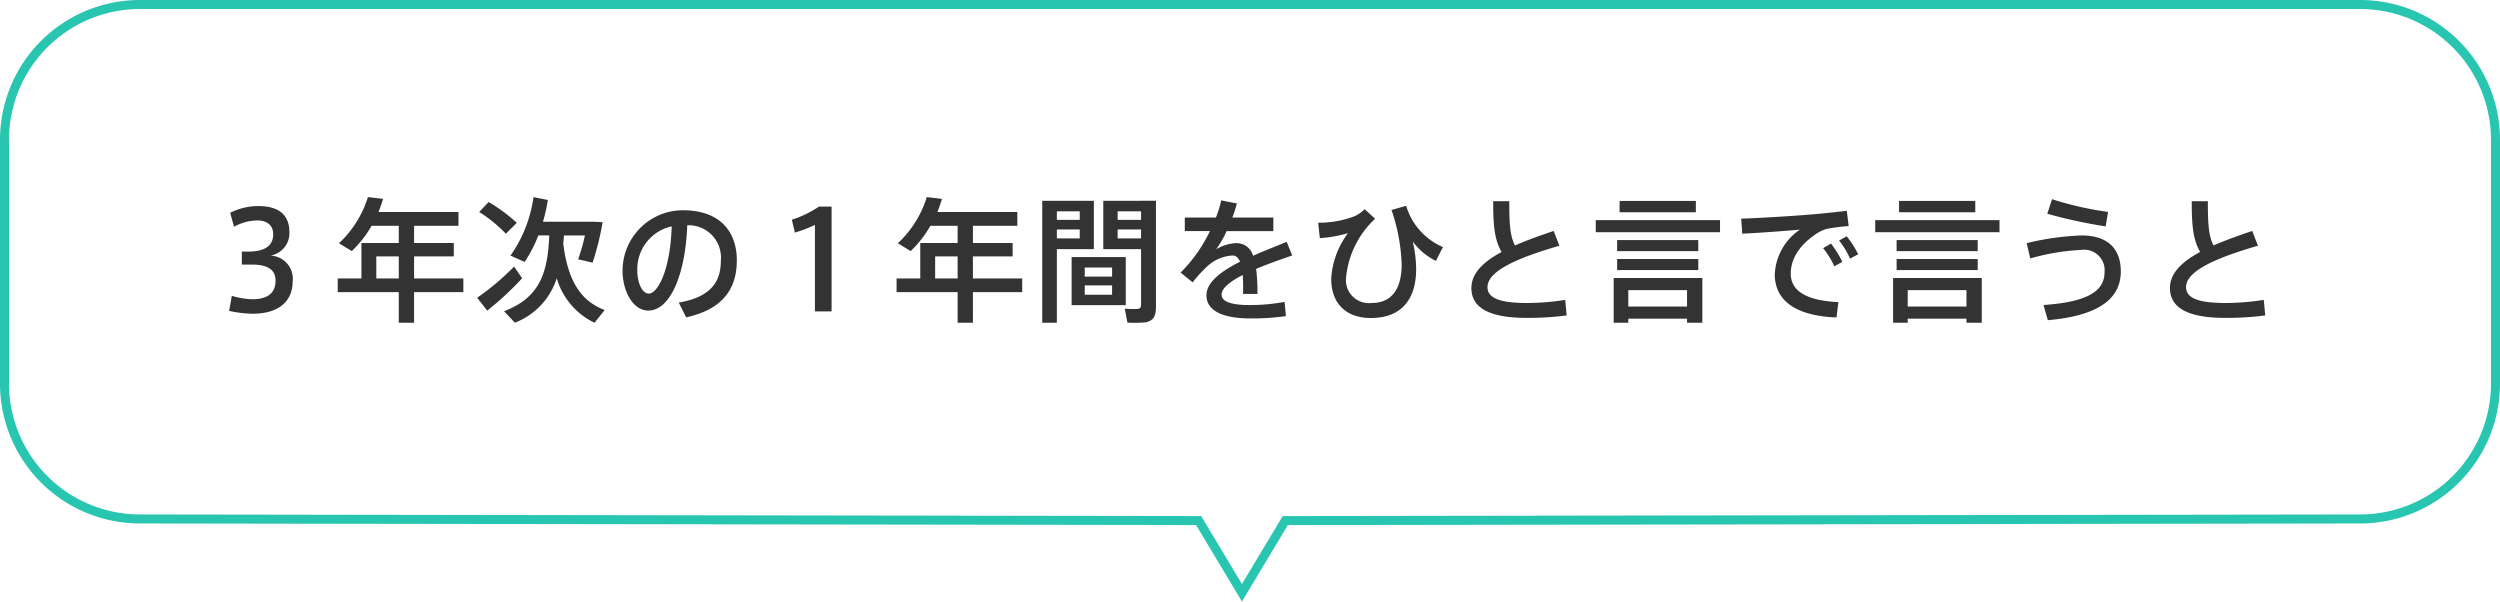
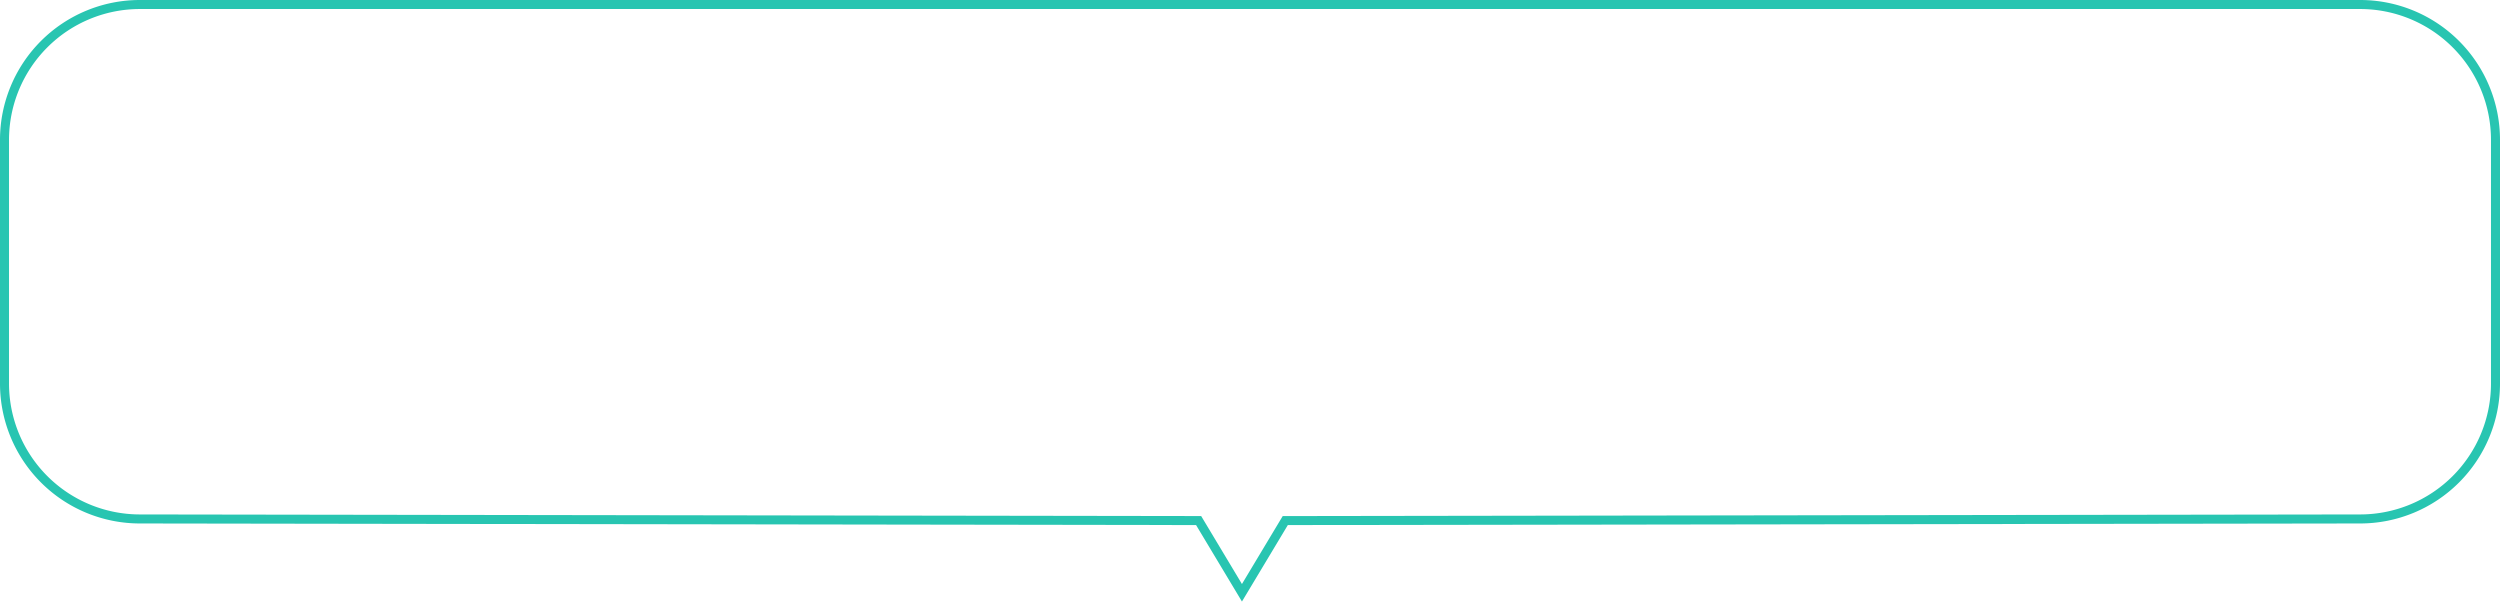
<svg xmlns="http://www.w3.org/2000/svg" width="277" height="66.65" viewBox="0 0 277 66.65">
  <g transform="translate(-491.5 -5184.99)">
    <path d="M507,5184.99H753a15.5,15.5,0,0,1,15.5,15.5v27a15.5,15.5,0,0,1-15.5,15.5l-118.809.178-5.083,8.472-5.083-8.472L507,5242.99a15.5,15.5,0,0,1-15.5-15.5v-27a15.5,15.5,0,0,1,15.5-15.5ZM629.107,5249.7l4.517-7.528h.283L753,5241.99a14.5,14.5,0,0,0,14.5-14.5v-27a14.5,14.5,0,0,0-14.5-14.5H507a14.5,14.5,0,0,0-14.5,14.5v27a14.5,14.5,0,0,0,14.5,14.5l117.591.179Z" fill="#28c5b1" />
    <g transform="translate(-1)" style="isolation:isolate">
-       <path d="M-107.31-6.18a2.52,2.52,0,0,0,2.115-2.58c0-2.145-1.425-2.91-3.465-2.91a6.913,6.913,0,0,0-3.1.75l.435,1.545a5.439,5.439,0,0,1,2.58-.7c1.08,0,1.755.54,1.755,1.53,0,1.215-.84,1.92-2.775,1.92h-.7v1.44h1.11c1.8,0,2.625.6,2.625,1.77,0,1.59-1.155,2.07-2.58,2.07a8.834,8.834,0,0,1-2.265-.375l-.3,1.665a13.108,13.108,0,0,0,2.6.315c3.15,0,4.44-1.605,4.44-3.555A2.565,2.565,0,0,0-107.31-6.18Zm11.745,2.535V-6.09h2.49v2.445ZM-85.92-2.13V-3.645h-5.46V-6.09h4.4V-7.575h-4.4V-9.48h4.92v-1.53h-8.865a15.134,15.134,0,0,0,.51-1.455l-1.68-.2a11.665,11.665,0,0,1-3.21,5.115l1.425.87A12.35,12.35,0,0,0-96.09-9.48h3.015v1.905h-4.14v3.93H-99.84V-2.13h6.765V1.26h1.695V-2.13Zm1.755-8.88A15.013,15.013,0,0,1-81.21-8.6L-80-9.81a18.3,18.3,0,0,0-3.12-2.31C-83.445-11.775-83.775-11.43-84.165-11.01Zm9.315,3.5c.03-.3.06-.6.075-.9h2.325a21.793,21.793,0,0,1-.75,2.64L-71.6-5.4a30.632,30.632,0,0,0,1.11-4.485l-.9-.045H-77.1a18.2,18.2,0,0,0,.54-2.415l-1.59-.315A14.687,14.687,0,0,1-80.7-6.18l1.575.7a15.487,15.487,0,0,0,1.515-2.94H-76.4c-.18,3.885-.87,6.84-5.01,8.4l1.2,1.275A7.831,7.831,0,0,0-75.57-3.675,7.892,7.892,0,0,0-71.385,1.26L-70.26-.15C-72.855-1.125-74.34-3.315-74.85-7.515Zm-9.54,6c.42.54.765.975,1.11,1.425a32.826,32.826,0,0,0,3.87-3.585c-.855-1.245-.87-1.275-.885-1.3A27.465,27.465,0,0,1-84.39-1.515Zm21.555-7.9c-.15,4.8-1.53,7.44-2.55,7.44-.69,0-1.26-1.125-1.26-2.565A4.851,4.851,0,0,1-62.835-9.42ZM-68.28-4.5c0,2.265,1.155,4.41,2.85,4.41,2.37,0,4.1-3.825,4.32-9.45a3.581,3.581,0,0,1,3.72,3.915c0,2.235-.99,4.02-4.665,4.65L-61.23.66c4.32-.945,5.61-3.435,5.61-6.315,0-3-1.68-5.55-6-5.55a6.7,6.7,0,0,0-6.66,6.69Zm21.315-5.085V0h1.845V-11.61h-1.4a11.87,11.87,0,0,1-3,1.455l.33,1.425A14.4,14.4,0,0,0-46.965-9.585Zm13.32,5.94V-6.09h2.49v2.445ZM-24-2.13V-3.645h-5.46V-6.09h4.4V-7.575h-4.4V-9.48h4.92v-1.53H-33.4a15.133,15.133,0,0,0,.51-1.455l-1.68-.2a11.665,11.665,0,0,1-3.21,5.115l1.425.87A12.351,12.351,0,0,0-34.17-9.48h3.015v1.905h-4.14v3.93H-37.92V-2.13h6.765V1.26h1.695V-2.13Zm3.21-10.125h-.99V1.26h1.62V-6.9h4.1v-5.355H-20.79Zm3.165,3.18v.99H-20.16v-.99ZM-20.16-10.14v-.945h2.535v.945Zm9.33-2.115h-4.185V-6.9h4.185V-.75c0,.3-.09.45-.4.48a11.936,11.936,0,0,1-1.41-.03l.3,1.545a13.768,13.768,0,0,0,1.98-.03C-9.45,1.065-9.18.5-9.18-.5v-11.76h-1.65Zm0,3.18v.99h-2.595v-.99Zm-2.595-1.065v-.945h2.595v.945Zm-5.1,4.125V-.69h6V-6.015ZM-17.07-4.86h3.03v1.005h-3.03Zm0,1.98h3.03v1.035h-3.03ZM5.3-7.71c-1.005.435-2.37.945-3.72,1.545A1.885,1.885,0,0,0-.315-7.56a4.619,4.619,0,0,0-2.2.69A11.729,11.729,0,0,0-1.35-8.895H3.825v-1.5H-.72a15.828,15.828,0,0,0,.51-1.56L-1.95-12.3a11.884,11.884,0,0,1-.585,1.9h-3.45v1.5H-3.2A16.435,16.435,0,0,1-6.45-4.3l1.335,1.08A14.8,14.8,0,0,1-3.6-4.89a4.468,4.468,0,0,1,2.925-1.3c.33,0,.615.21.81.69-2.025,1.02-3.72,2.235-3.72,3.72C-3.585-.075-1.785.78,1.26.78A25.972,25.972,0,0,0,5.22.525L5.07-1.05A21.466,21.466,0,0,1,1.245-.7c-2.13,0-3.15-.39-3.15-1.155,0-.735.99-1.485,2.34-2.175Q.48-3.45.48-2.685c0,.24,0,.48-.015.75h1.6A20.7,20.7,0,0,0,1.92-4.71c1.35-.57,2.82-1.08,4-1.485Zm7.53-2.835a10.978,10.978,0,0,1-4.035.72l.18,1.71A14.485,14.485,0,0,0,12.1-8.67a9.263,9.263,0,0,0-1.86,5.07c0,2.73,1.65,4.335,4.4,4.335,3.3,0,5.01-1.995,5.01-5.415a13.813,13.813,0,0,0-.375-3.06A6.965,6.965,0,0,0,21.84-5.595l.78-1.53A7.229,7.229,0,0,1,18.54-11.7l-1.62.465A20.8,20.8,0,0,1,18.045-5.25c0,2.97-1.245,4.32-3.345,4.32A2.54,2.54,0,0,1,11.88-3.7,10.2,10.2,0,0,1,15.1-10.26L13.95-11.325A4.066,4.066,0,0,1,12.825-10.545ZM34.89-8.91C33.36-8.4,31.905-7.875,30.6-7.3c-.57-1.08-.63-2.55-.63-4.905H28.185c0,2.58.12,4.23.93,5.625-2.01,1.08-3.345,2.355-3.345,3.99C25.77-.345,27.84.72,31.875.72A33.217,33.217,0,0,0,36.33.45l-.165-1.725A26.806,26.806,0,0,1,31.89-.93c-3.165,0-4.335-.63-4.335-1.755,0-1.95,3.96-3.42,7.965-4.59Zm7.3-3.33v1.26H50.64v-1.26Zm-2.64,2.13v1.335h13.77V-10.11Zm2.37,2.205v1.23H50.91v-1.23Zm0,2.1v1.23H50.91V-5.8ZM49.665.81v.45H51.36V-3.7H41.535V1.26h1.62V.81ZM43.155-.54V-2.355h6.51V-.54Zm12.51-9.735.12,1.665c1.89-.09,4.815-.3,6.39-.45A6.322,6.322,0,0,0,59.385-4.1c0,3.03,2.535,4.62,6.84,4.77l.21-1.7c-3.69-.165-5.28-1.32-5.28-3.15,0-1.755,1.1-3.285,2.91-4.47a3.907,3.907,0,0,1,1.125-.5,20.659,20.659,0,0,1,2.385-.3l-.21-1.695c-1.11.135-2.67.3-3.93.405C61.935-10.605,57.72-10.335,55.665-10.275ZM66.51-7.845a8.885,8.885,0,0,1,1.215,2l.9-.48A10.3,10.3,0,0,0,67.35-8.325Zm-1.77.84a9.335,9.335,0,0,1,1.245,2.01l.885-.495a10.976,10.976,0,0,0-1.26-2.025Zm8.415-5.235v1.26H81.6v-1.26Zm-2.64,2.13v1.335h13.77V-10.11Zm2.37,2.205v1.23H81.87v-1.23Zm0,2.1v1.23H81.87V-5.8ZM80.625.81v.45H82.32V-3.7H72.495V1.26h1.62V.81ZM74.115-.54V-2.355h6.51V-.54ZM89.58-10.815a56.534,56.534,0,0,0,6.465,1.4l.27-1.605a36.332,36.332,0,0,1-6.21-1.41ZM87.3-7.56l.39,1.695a24.794,24.794,0,0,1,5.655-.945,2.265,2.265,0,0,1,2.58,2.46c0,2.31-2.295,3.33-6.765,3.645l.48,1.68c5.325-.465,8.085-2.2,8.085-5.4,0-2.67-1.62-3.99-4.35-3.99A30.219,30.219,0,0,0,87.3-7.56Zm24.99-1.35c-1.53.51-2.985,1.035-4.29,1.605-.57-1.08-.63-2.55-.63-4.905h-1.785c0,2.58.12,4.23.93,5.625-2.01,1.08-3.345,2.355-3.345,3.99,0,2.25,2.07,3.315,6.105,3.315A33.217,33.217,0,0,0,113.73.45l-.165-1.725a26.806,26.806,0,0,1-4.275.345c-3.165,0-4.335-.63-4.335-1.755,0-1.95,3.96-3.42,7.965-4.59Z" transform="translate(629.76 5219.491)" fill="#333" />
-     </g>
+       </g>
  </g>
</svg>